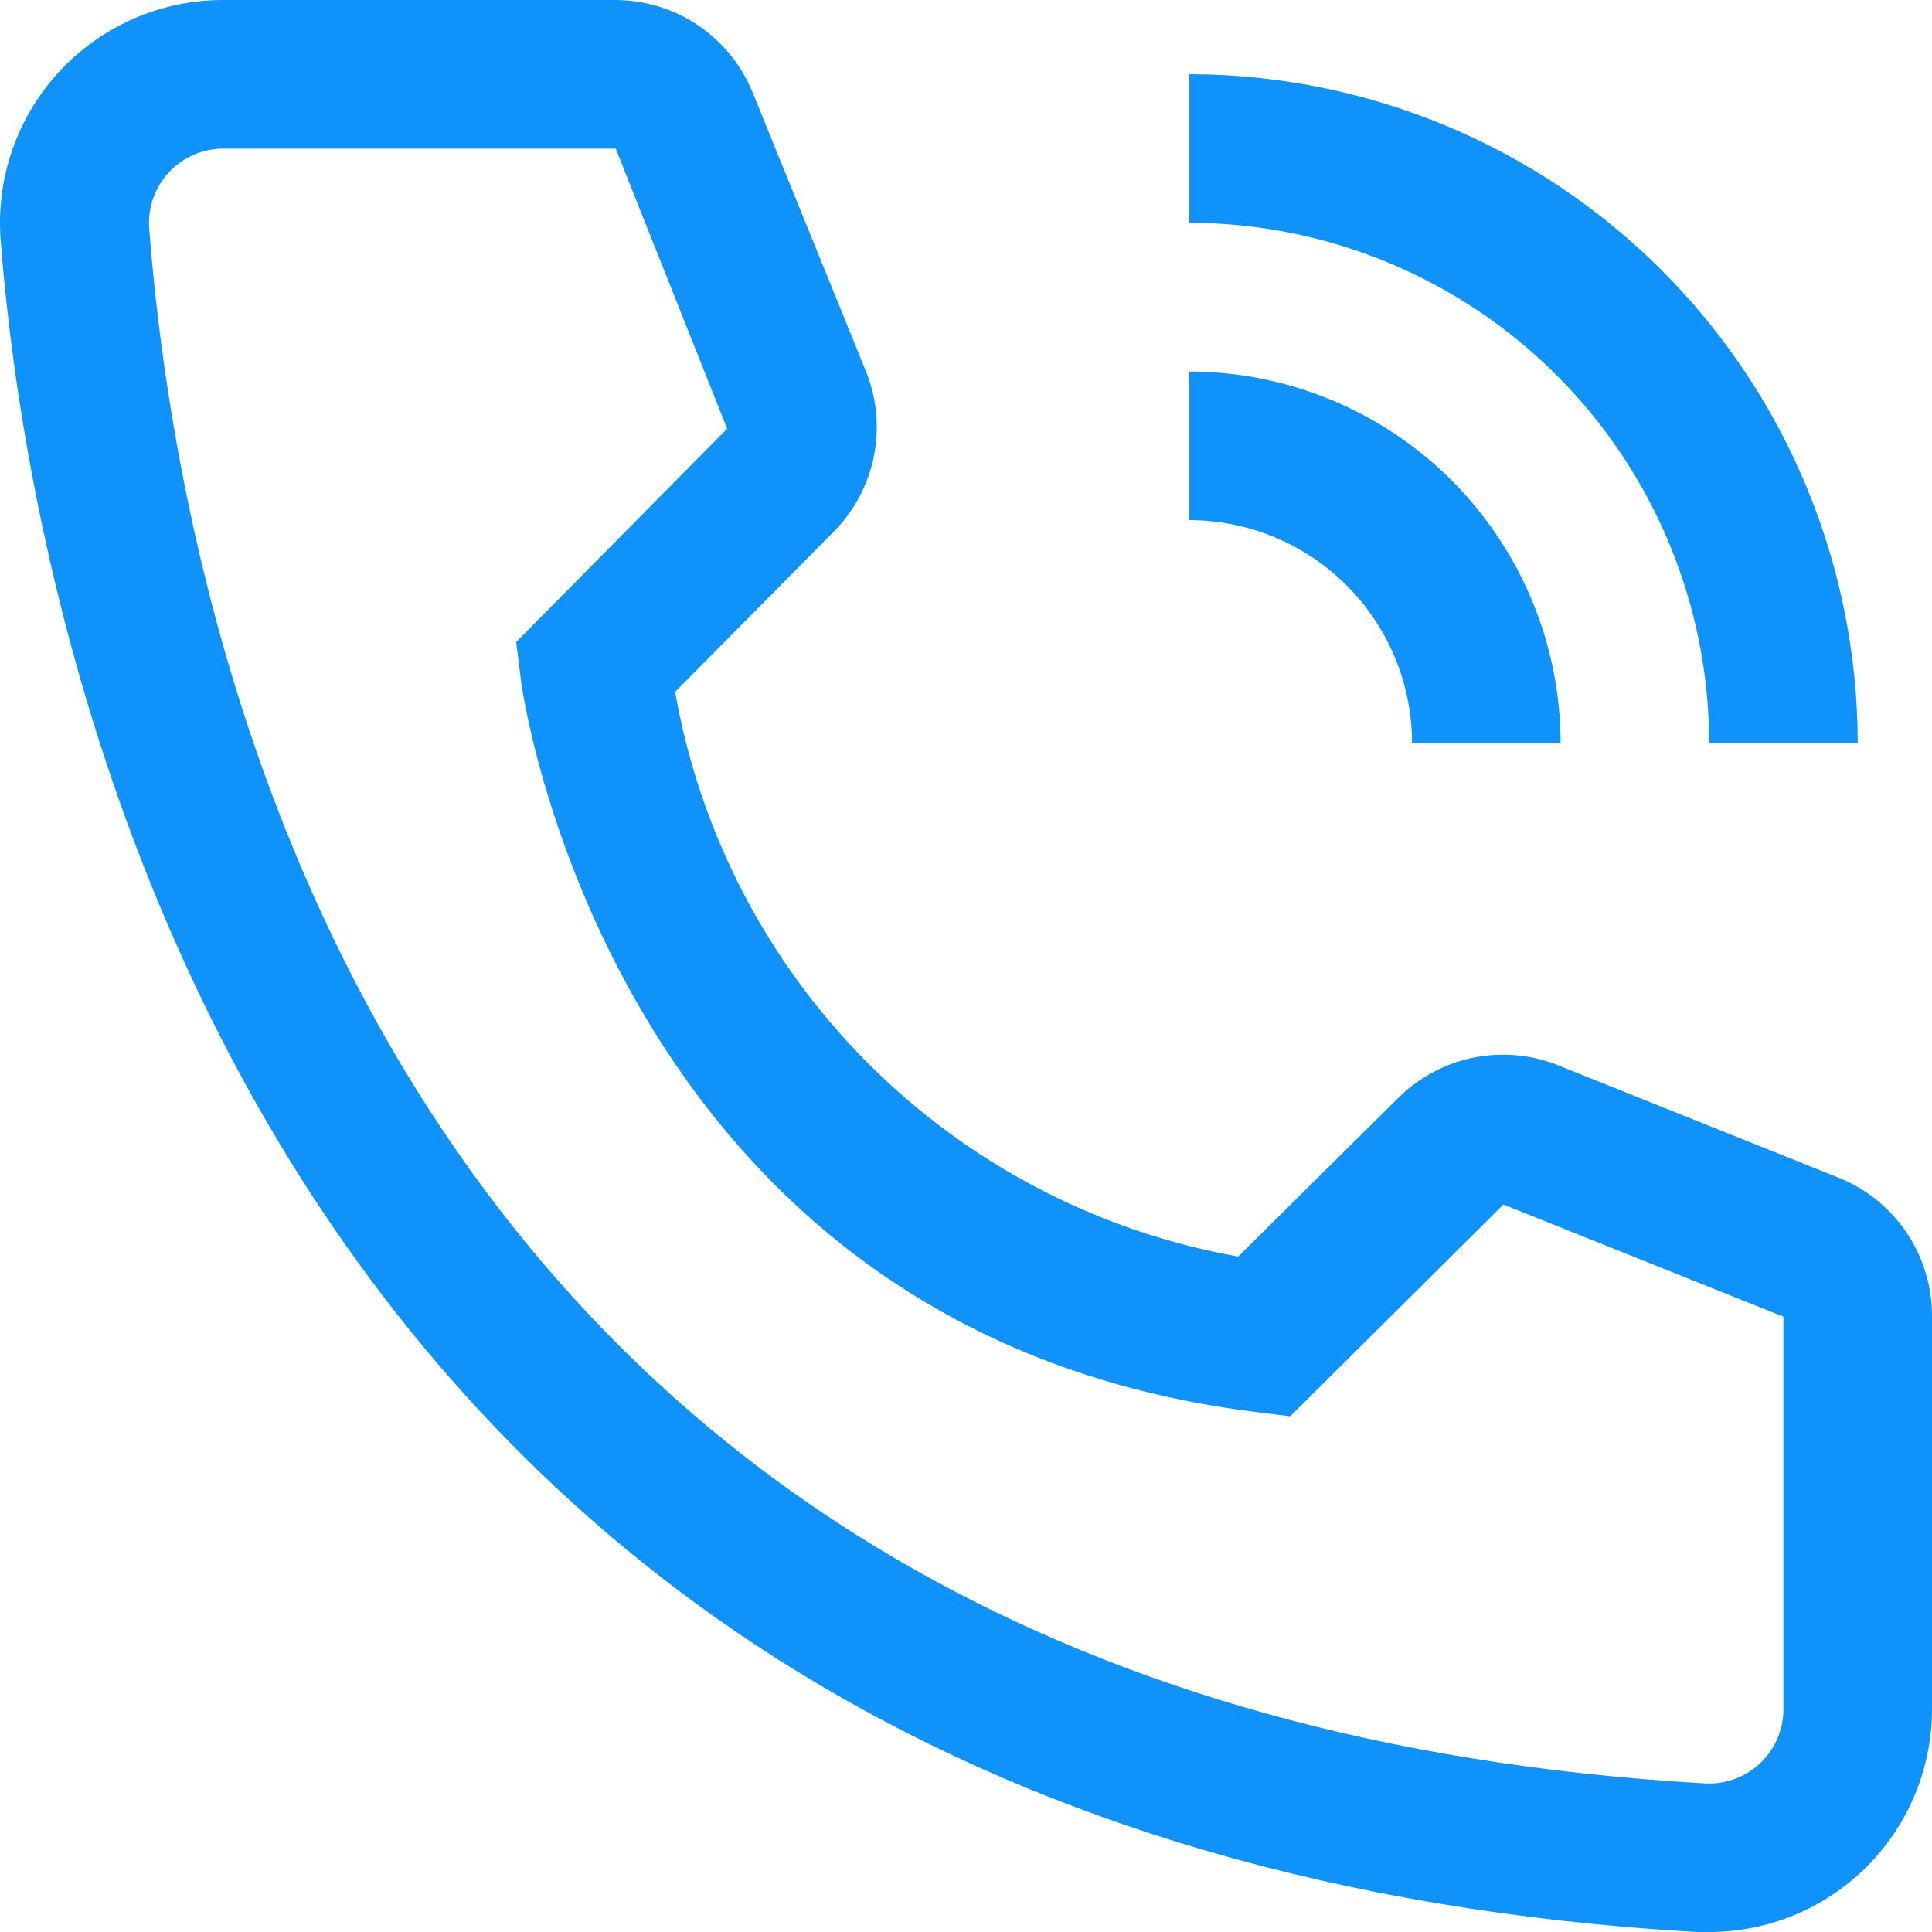
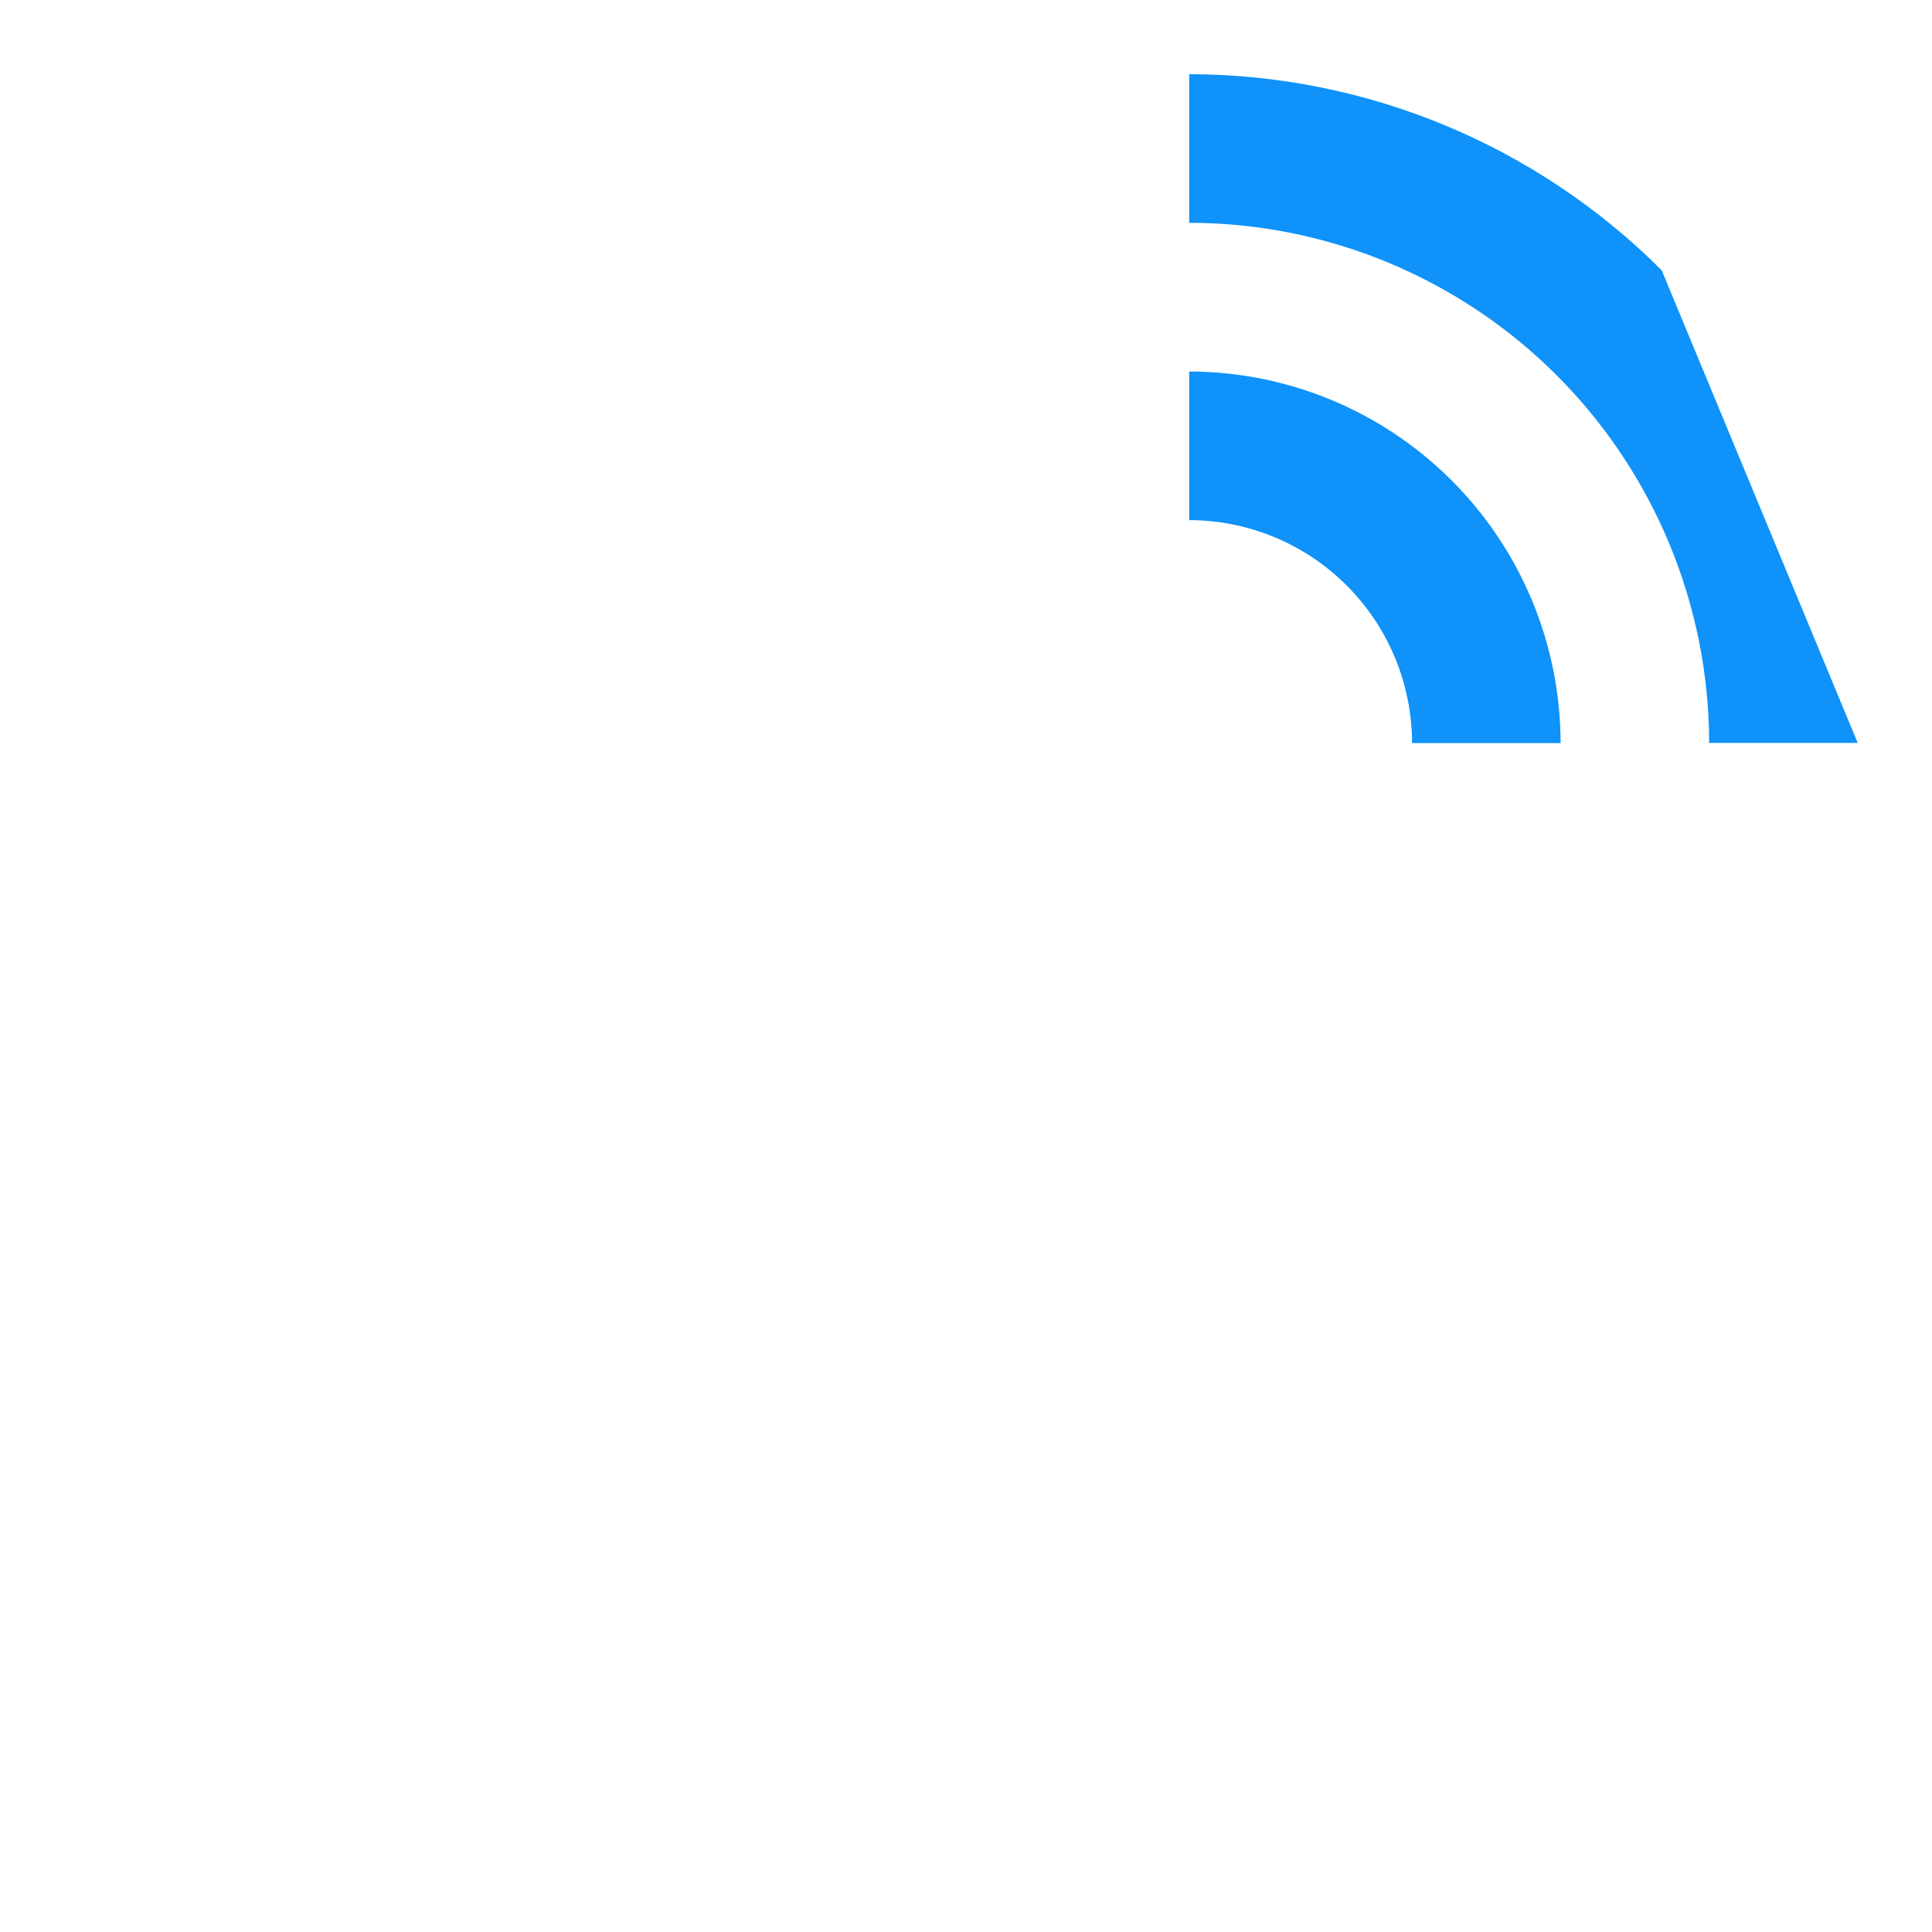
<svg xmlns="http://www.w3.org/2000/svg" width="88" height="88" viewBox="0 0 88 88" fill="none">
  <path d="M71.083 33.845H64.316C64.314 31.153 63.243 28.572 61.34 26.668C59.438 24.764 56.857 23.694 54.166 23.691V16.922C58.651 16.927 62.951 18.712 66.122 21.884C69.294 25.057 71.078 29.358 71.083 33.845Z" fill="#0F92F9" />
-   <path d="M84.617 33.84H77.85C77.843 27.559 75.345 21.537 70.905 17.095C66.465 12.654 60.445 10.155 54.166 10.148V3.379C62.239 3.388 69.98 6.6 75.688 12.311C81.397 18.021 84.608 25.764 84.617 33.84Z" fill="#0F92F9" />
-   <path d="M77.849 88H77.274C10.789 84.175 1.349 28.058 0.03 10.932C-0.176 8.247 0.692 5.591 2.444 3.546C4.196 1.502 6.688 0.237 9.372 0.03C9.64 0.01 9.91 3.17338e-06 10.18 3.17338e-06H28.011C29.366 -0.001 30.691 0.404 31.813 1.165C32.935 1.925 33.803 3.005 34.304 4.265L39.447 16.923C39.942 18.154 40.065 19.502 39.801 20.802C39.536 22.102 38.895 23.295 37.959 24.234L30.752 31.511C31.873 37.912 34.935 43.814 39.523 48.415C44.111 53.017 50.002 56.095 56.398 57.234L63.74 49.957C64.693 49.03 65.897 48.404 67.203 48.157C68.508 47.911 69.858 48.054 71.082 48.569L83.838 53.68C85.078 54.197 86.136 55.072 86.877 56.194C87.619 57.315 88.009 58.631 88 59.975V77.846C88 80.539 86.93 83.122 85.027 85.026C83.123 86.93 80.541 88 77.849 88ZM10.18 6.769C9.736 6.768 9.296 6.854 8.885 7.023C8.474 7.192 8.1 7.44 7.785 7.753C7.47 8.067 7.219 8.439 7.048 8.849C6.877 9.259 6.788 9.699 6.787 10.144C6.787 10.239 6.79 10.332 6.797 10.425C8.353 30.462 18.334 77.846 77.646 81.231C78.542 81.284 79.422 80.98 80.093 80.385C80.765 79.79 81.172 78.952 81.226 78.056L81.233 77.846V59.975L68.477 54.865L58.767 64.511L57.143 64.308C27.707 60.618 23.714 31.172 23.714 30.868L23.511 29.243L33.12 19.529L28.045 6.769H10.18Z" fill="#0F92F9" />
+   <path d="M84.617 33.84H77.85C77.843 27.559 75.345 21.537 70.905 17.095C66.465 12.654 60.445 10.155 54.166 10.148V3.379C62.239 3.388 69.98 6.6 75.688 12.311Z" fill="#0F92F9" />
</svg>